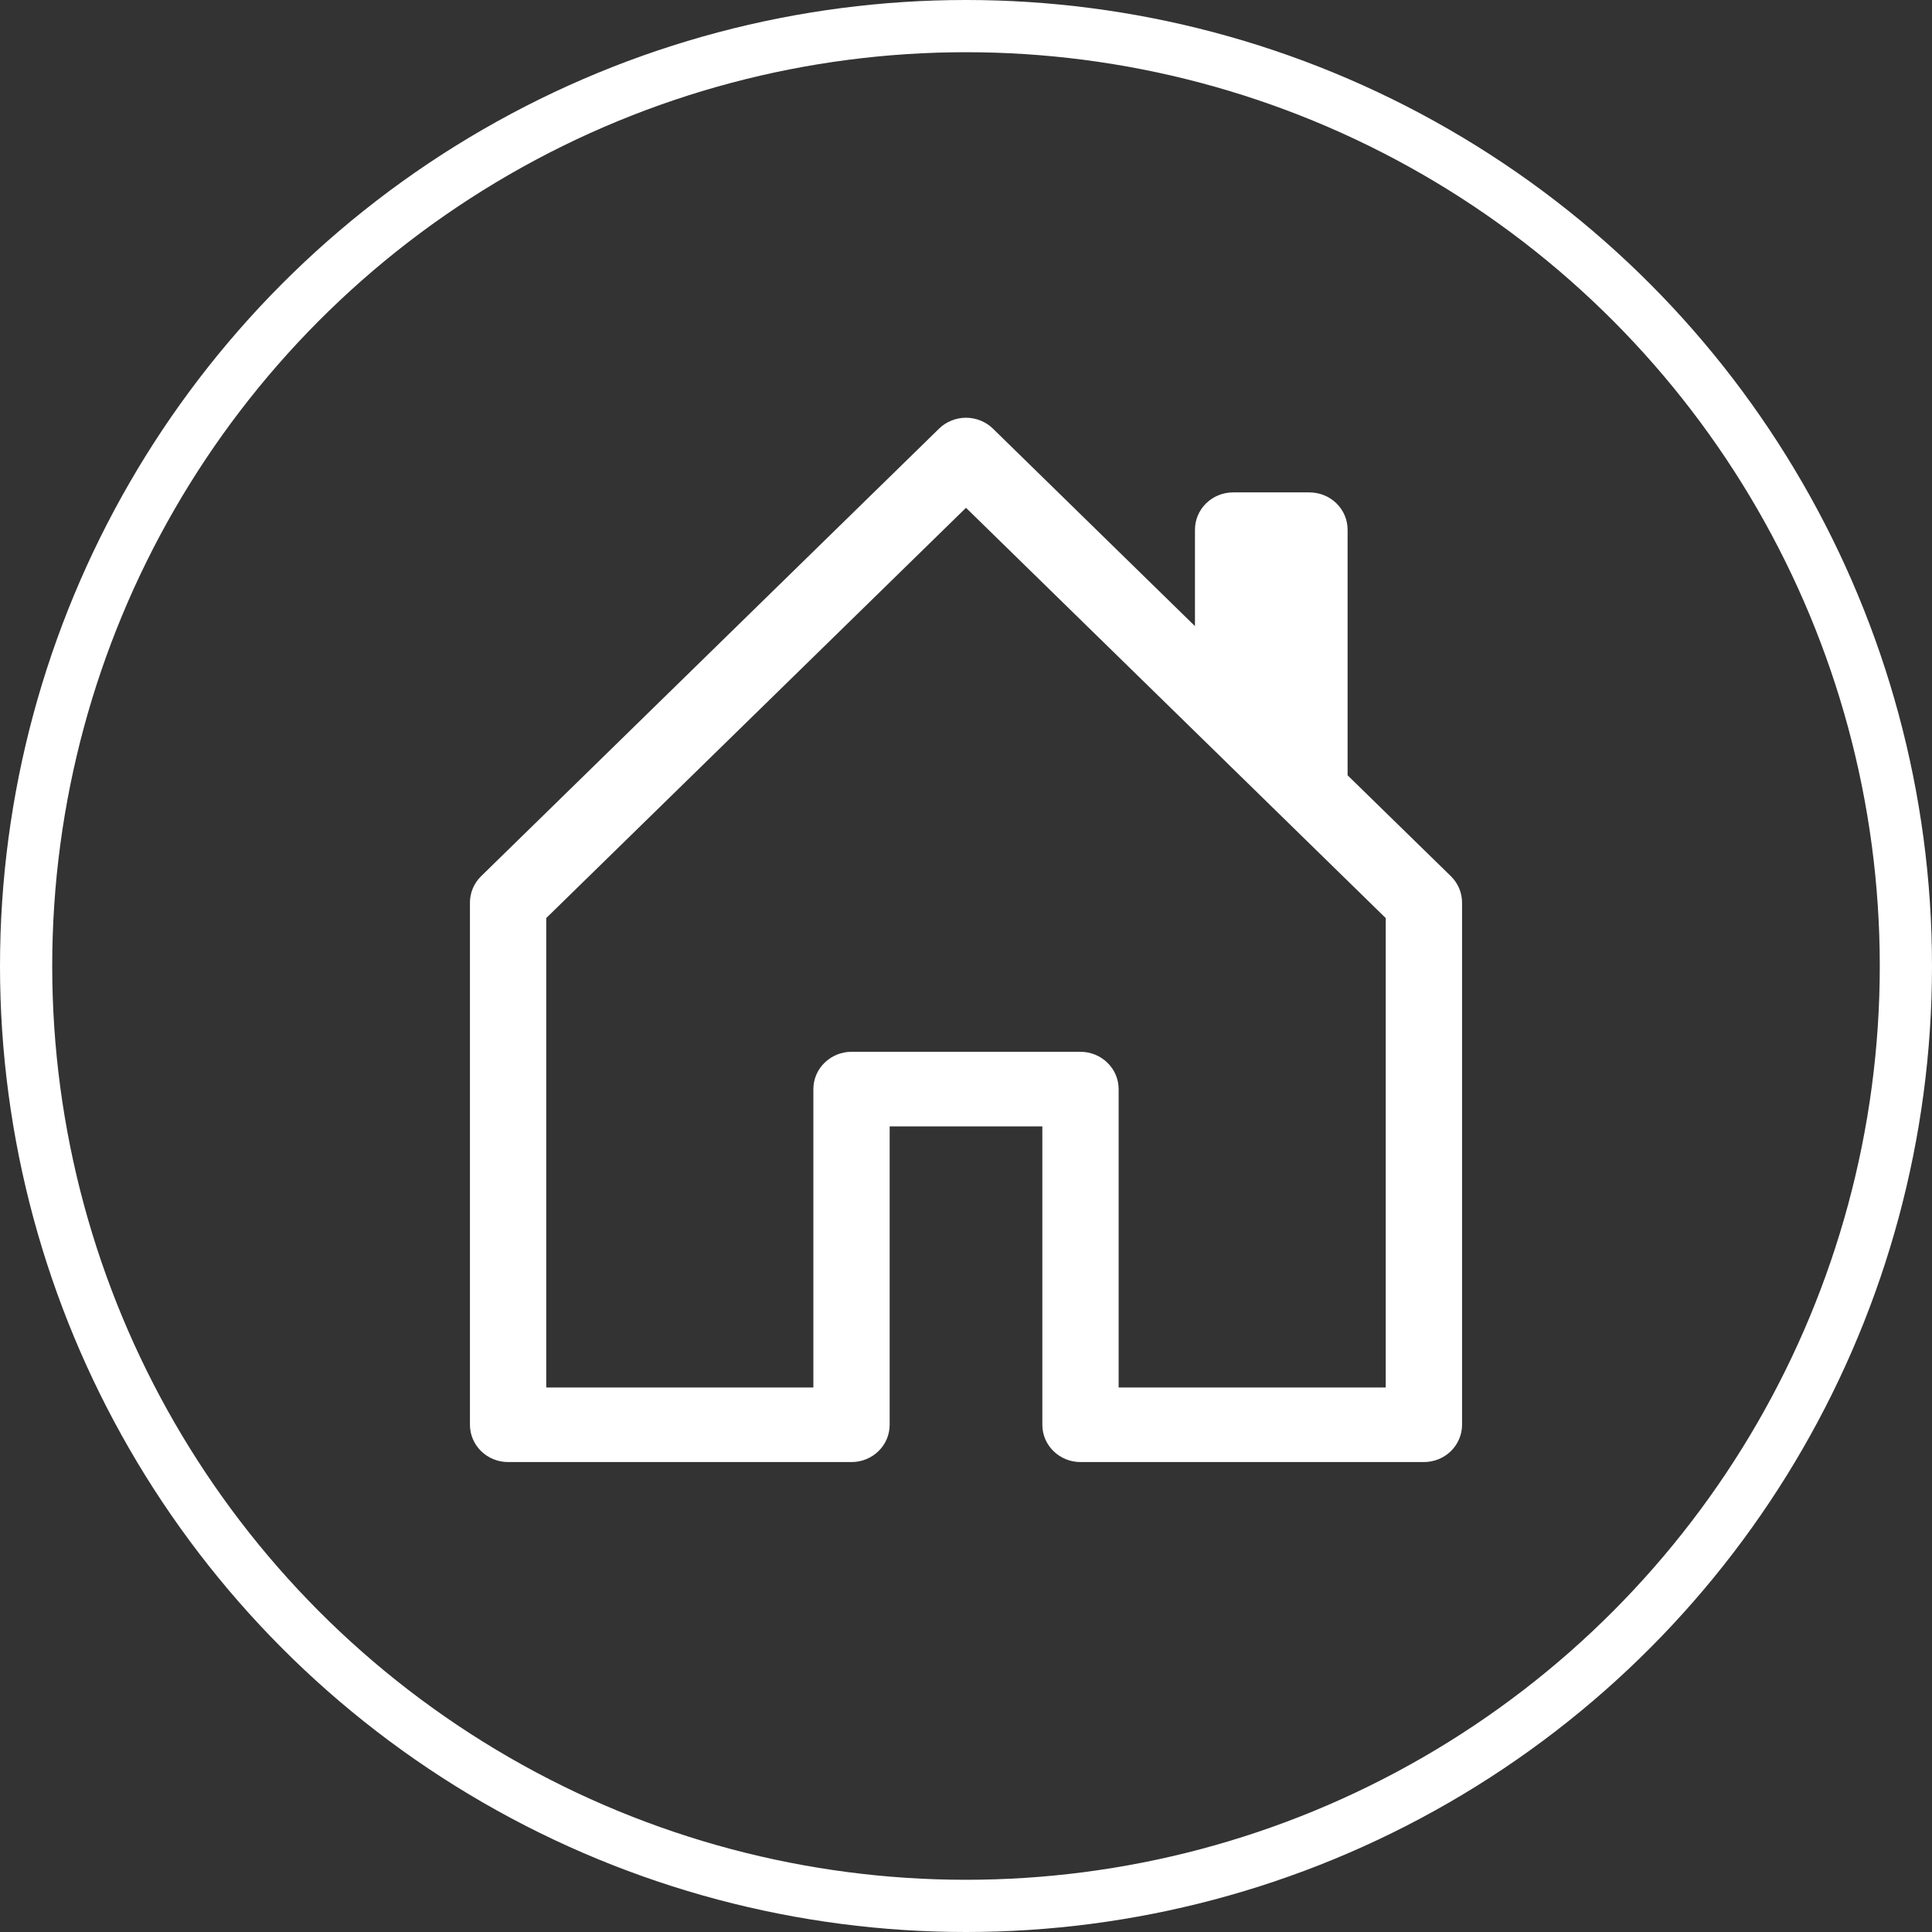
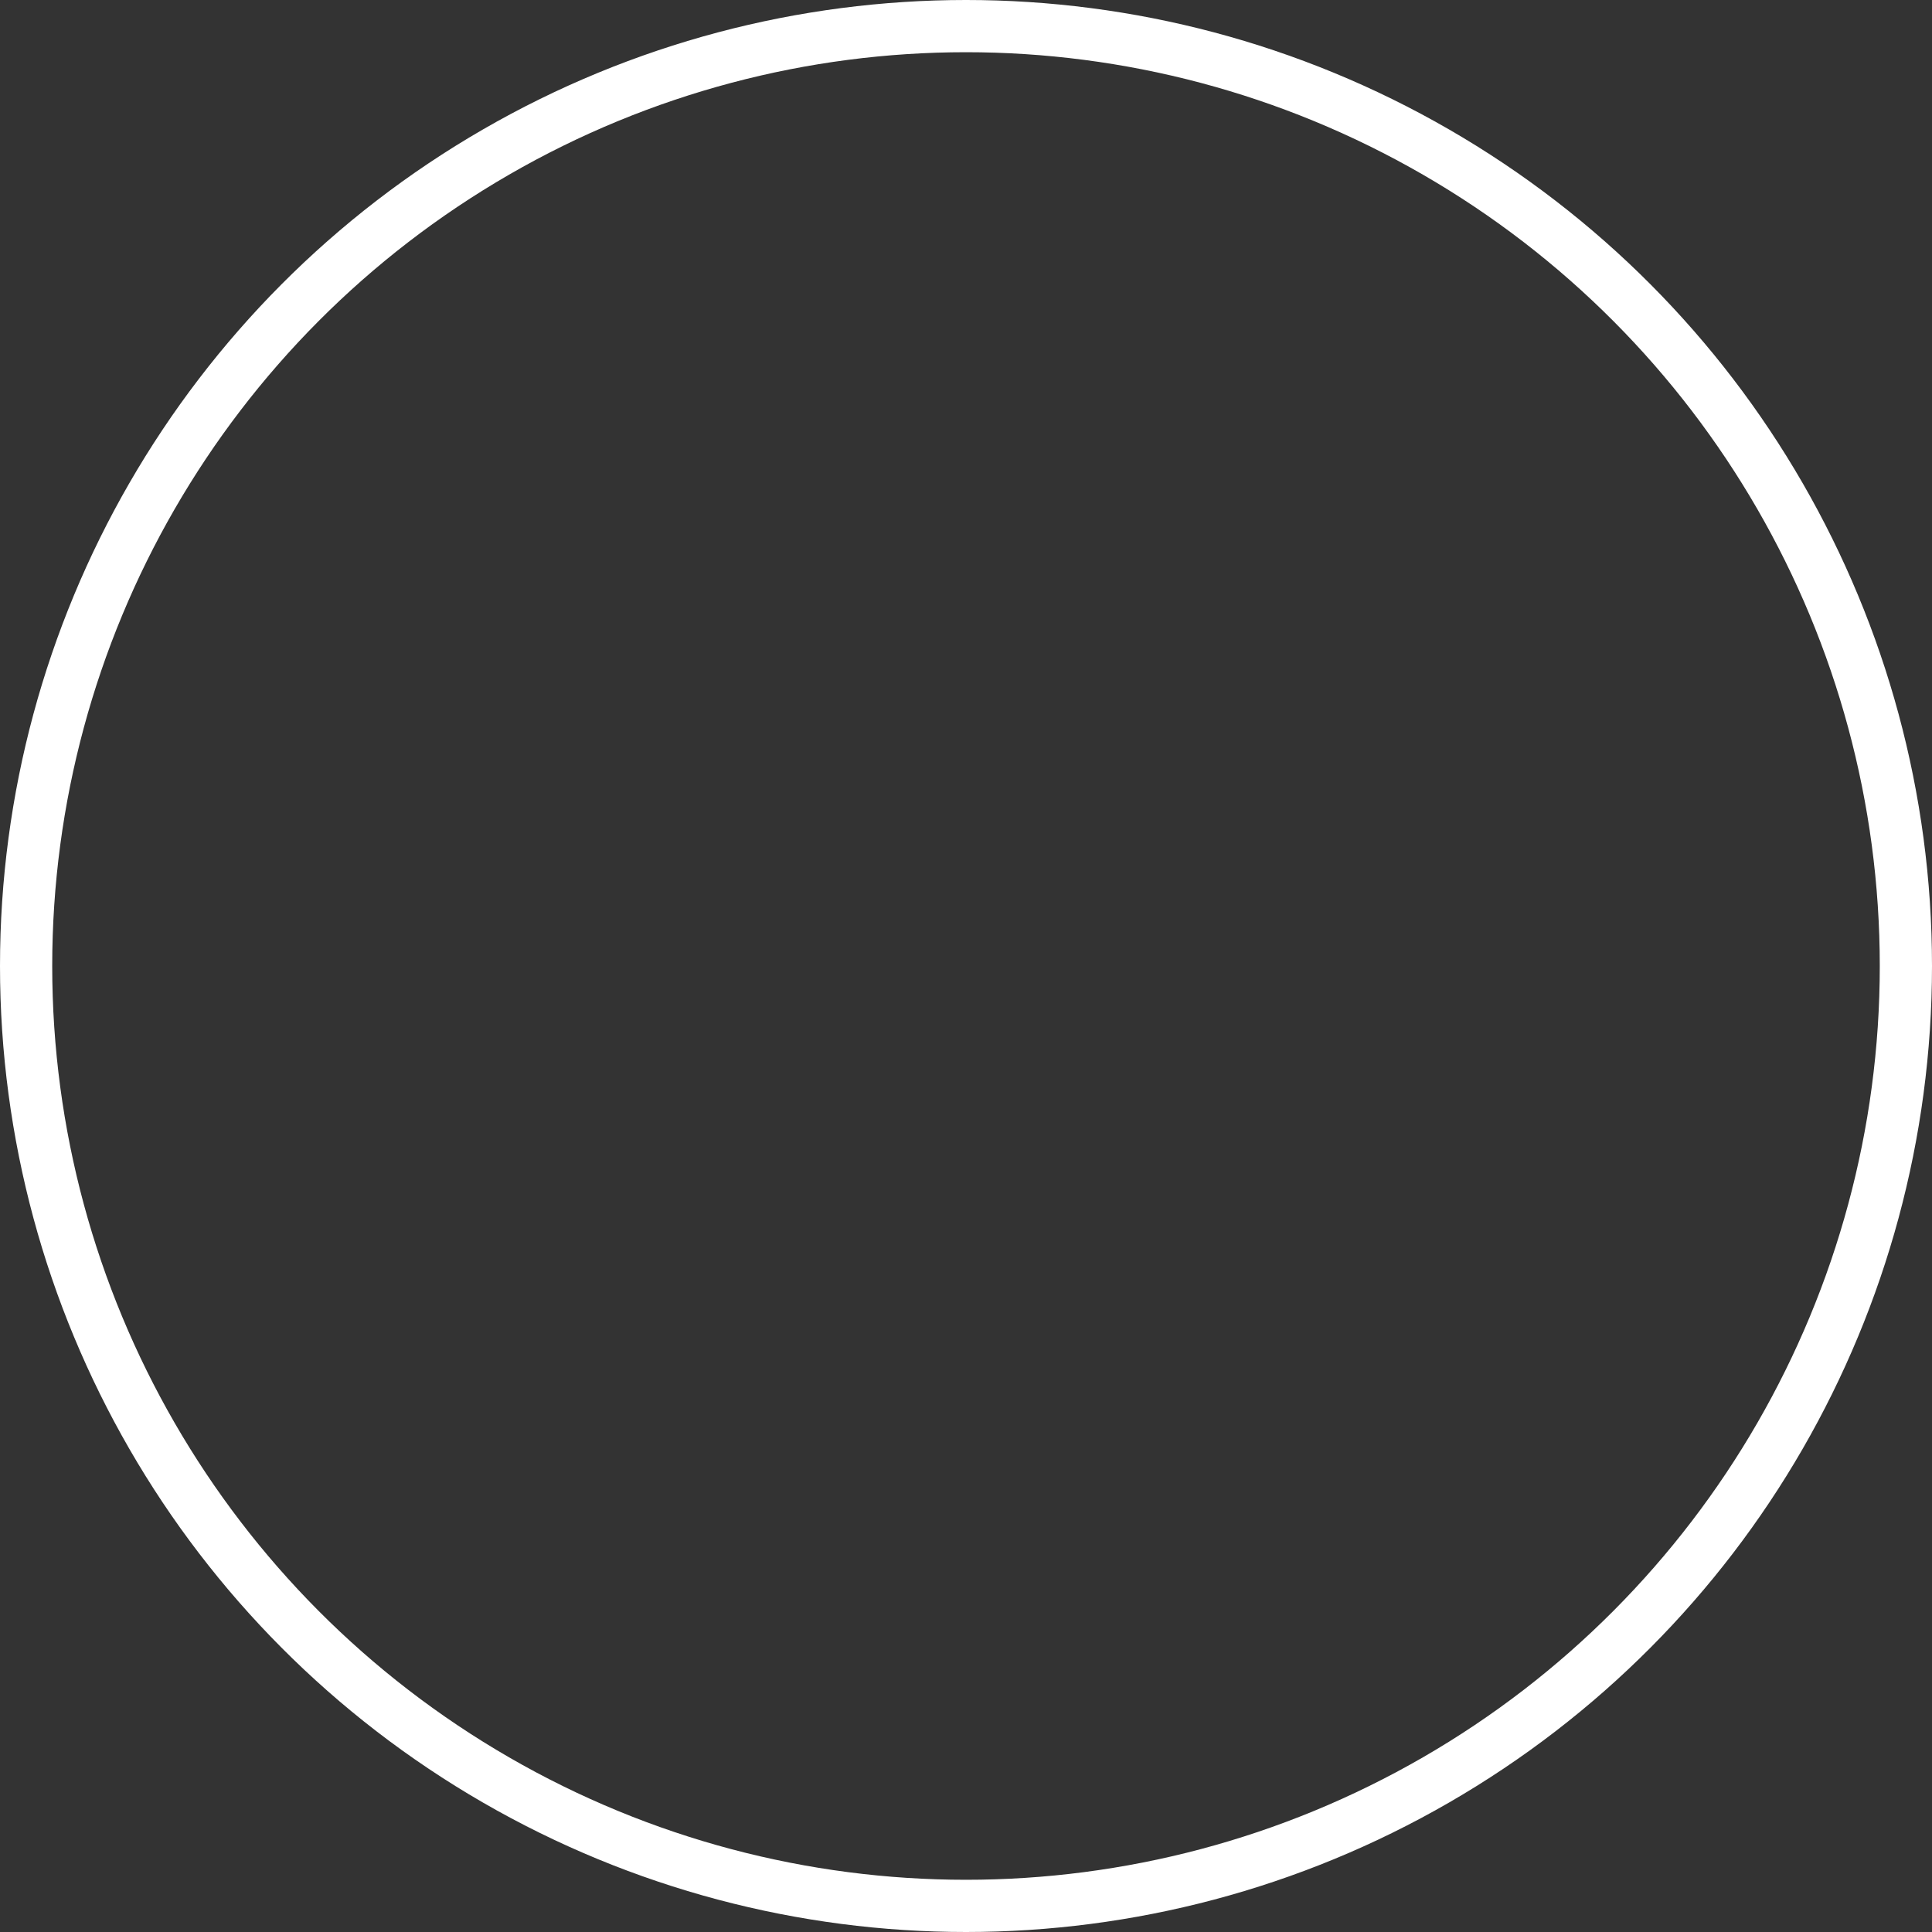
<svg xmlns="http://www.w3.org/2000/svg" width="37" height="37" viewBox="0 0 37 37" fill="none">
  <rect x="0" y="0" width="37" height="37" fill="#333333" stroke="none" />
-   <path d="M19.017 8.21C18.95 8.143 18.869 8.091 18.78 8.055C18.691 8.019 18.596 8 18.5 8C18.404 8 18.309 8.019 18.22 8.055C18.131 8.091 18.05 8.143 17.983 8.21L9.213 16.781C9.146 16.847 9.092 16.926 9.055 17.013C9.019 17.1 9 17.192 9 17.286V27.286C9 27.475 9.077 27.657 9.214 27.791C9.351 27.925 9.537 28 9.731 28H16.308C16.502 28 16.687 27.925 16.824 27.791C16.962 27.657 17.038 27.475 17.038 27.286V21.572H19.962V27.286C19.962 27.475 20.038 27.657 20.176 27.791C20.313 27.925 20.498 28 20.692 28H27.269C27.463 28 27.649 27.925 27.786 27.791C27.923 27.657 28 27.475 28 27.286V17.286C28 17.192 27.981 17.1 27.945 17.013C27.908 16.926 27.854 16.847 27.787 16.781L25.808 14.848V10.144C25.808 9.955 25.731 9.773 25.594 9.639C25.457 9.505 25.271 9.43 25.077 9.43H23.615C23.422 9.43 23.236 9.505 23.099 9.639C22.962 9.773 22.885 9.955 22.885 10.144V11.991L19.017 8.21ZM10.461 26.572V17.582L18.5 9.725L26.538 17.582V26.572H21.423V20.858C21.423 20.668 21.346 20.486 21.209 20.353C21.072 20.219 20.886 20.143 20.692 20.143H16.308C16.114 20.143 15.928 20.219 15.791 20.353C15.654 20.486 15.577 20.668 15.577 20.858V26.572H10.461Z" fill="white" />
  <circle cx="18.5" cy="18.5" r="18" stroke="white" />
</svg>